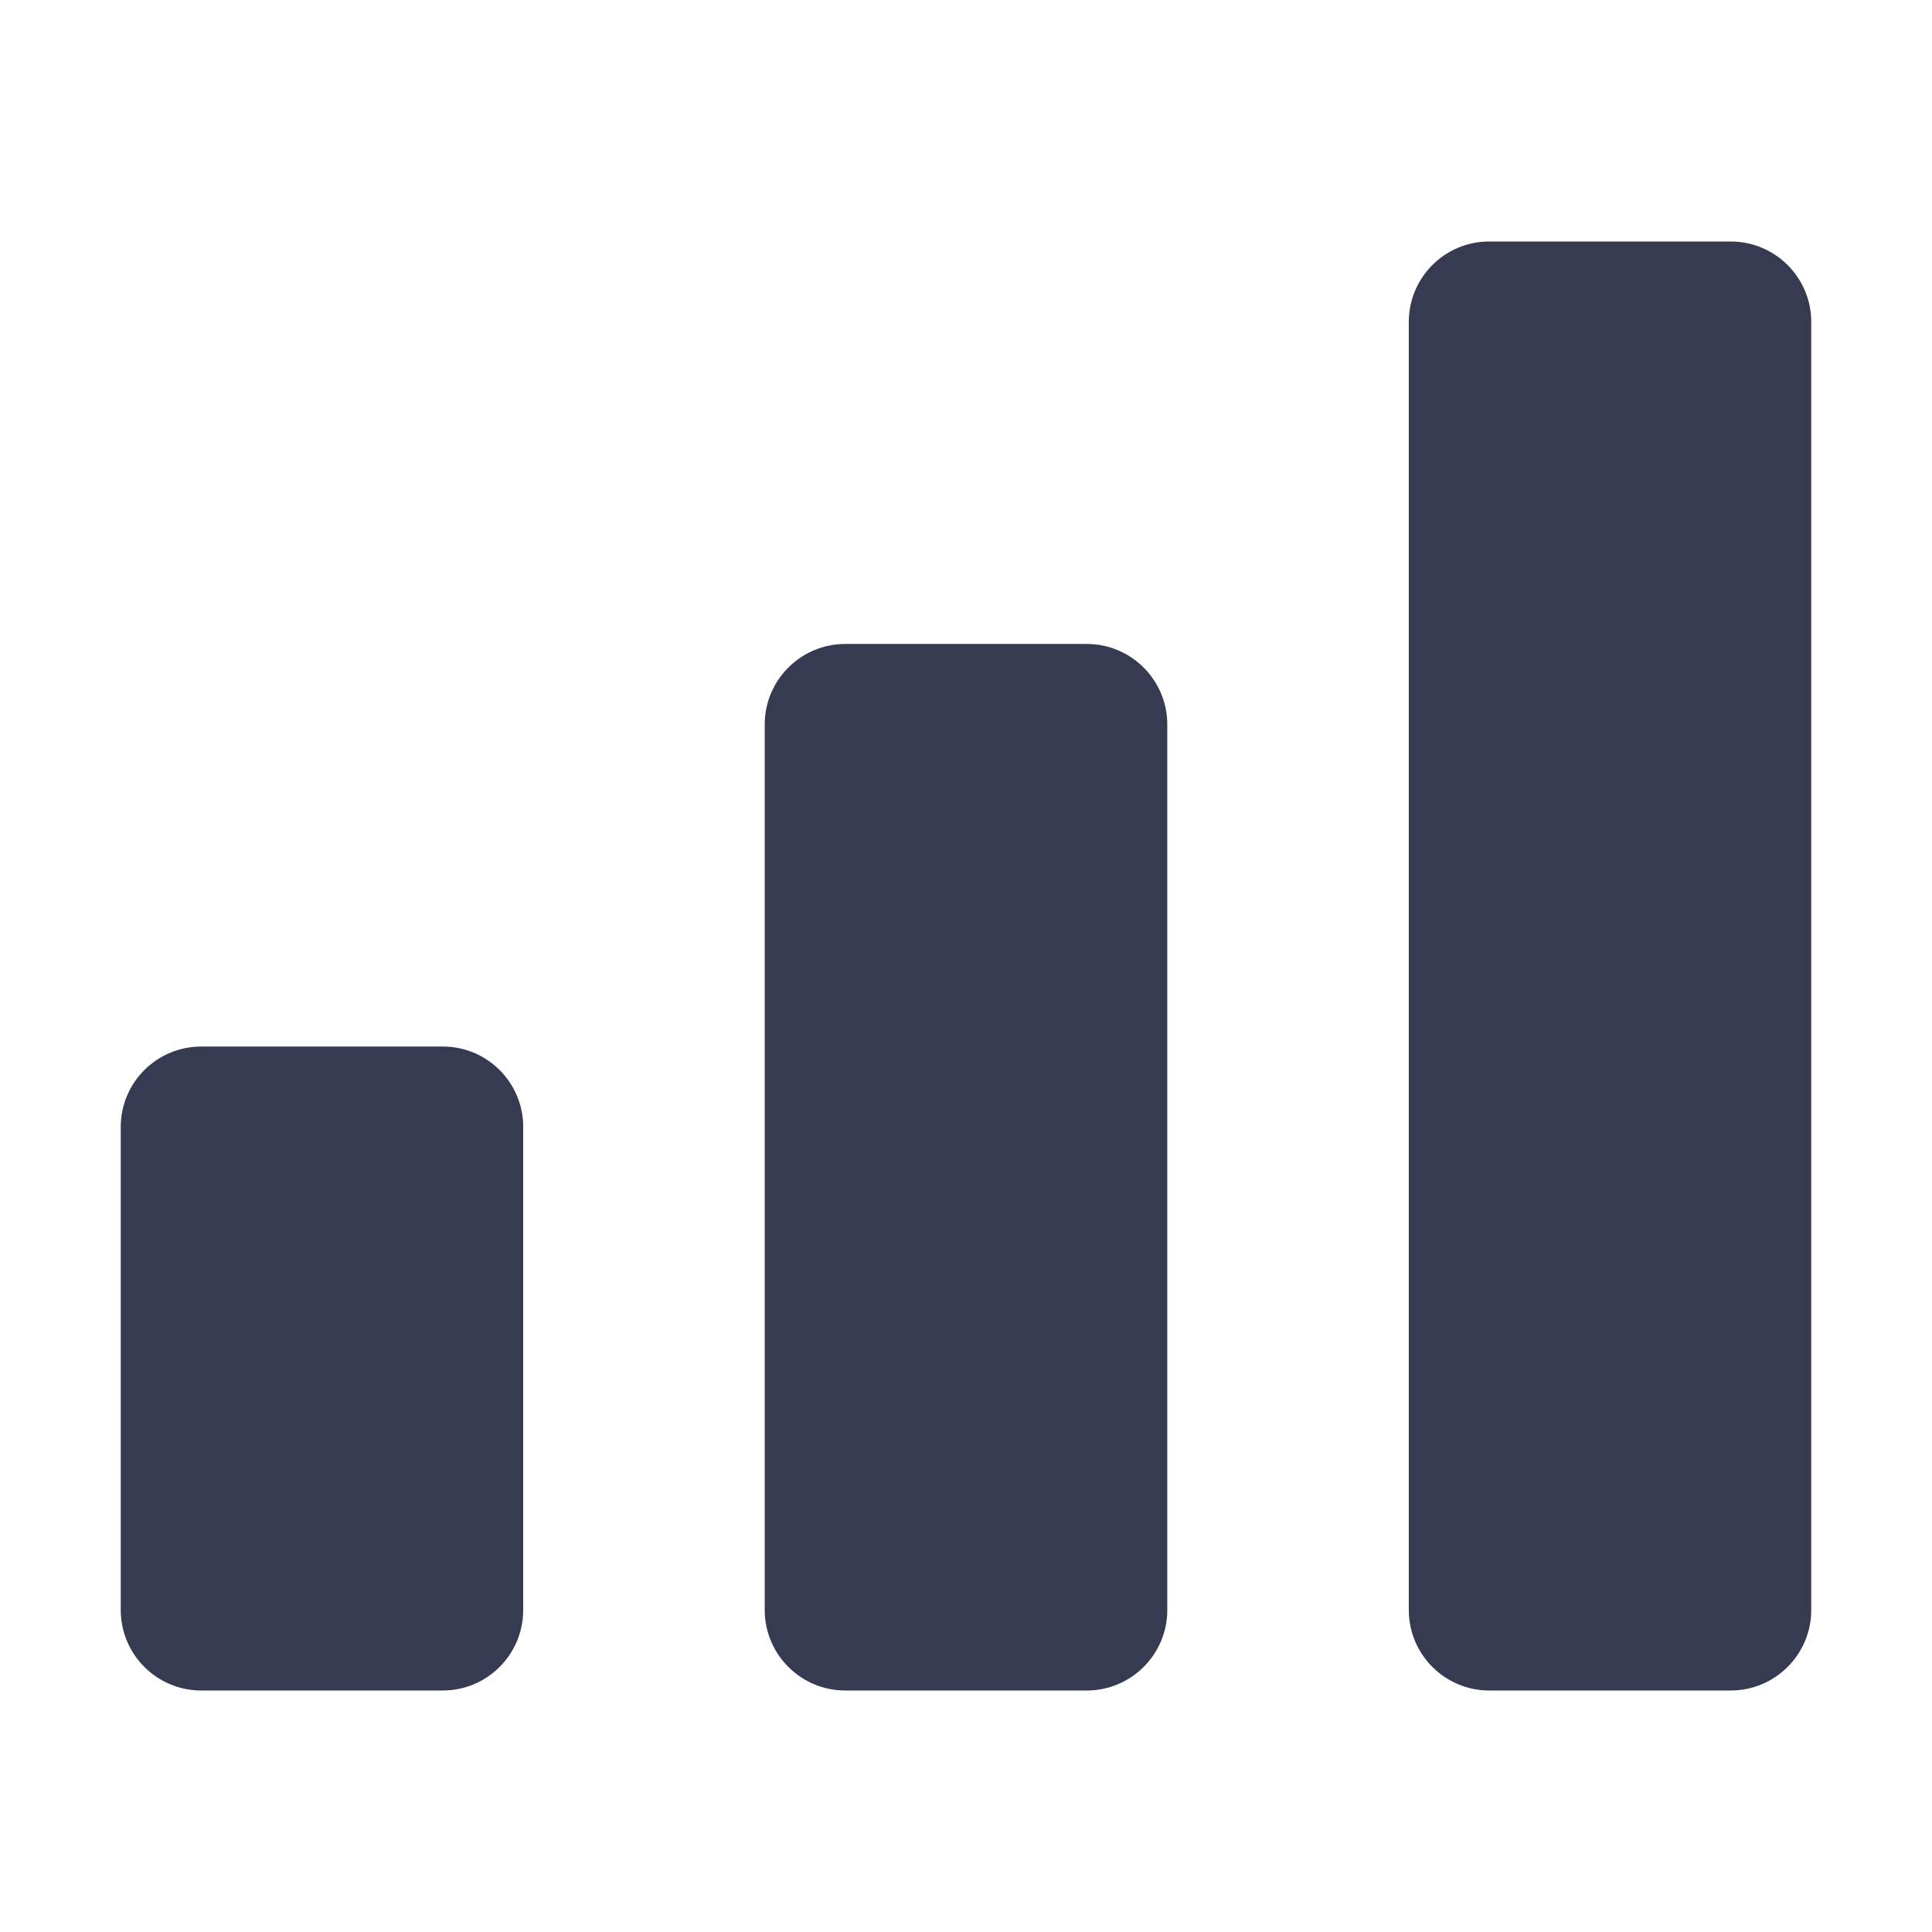
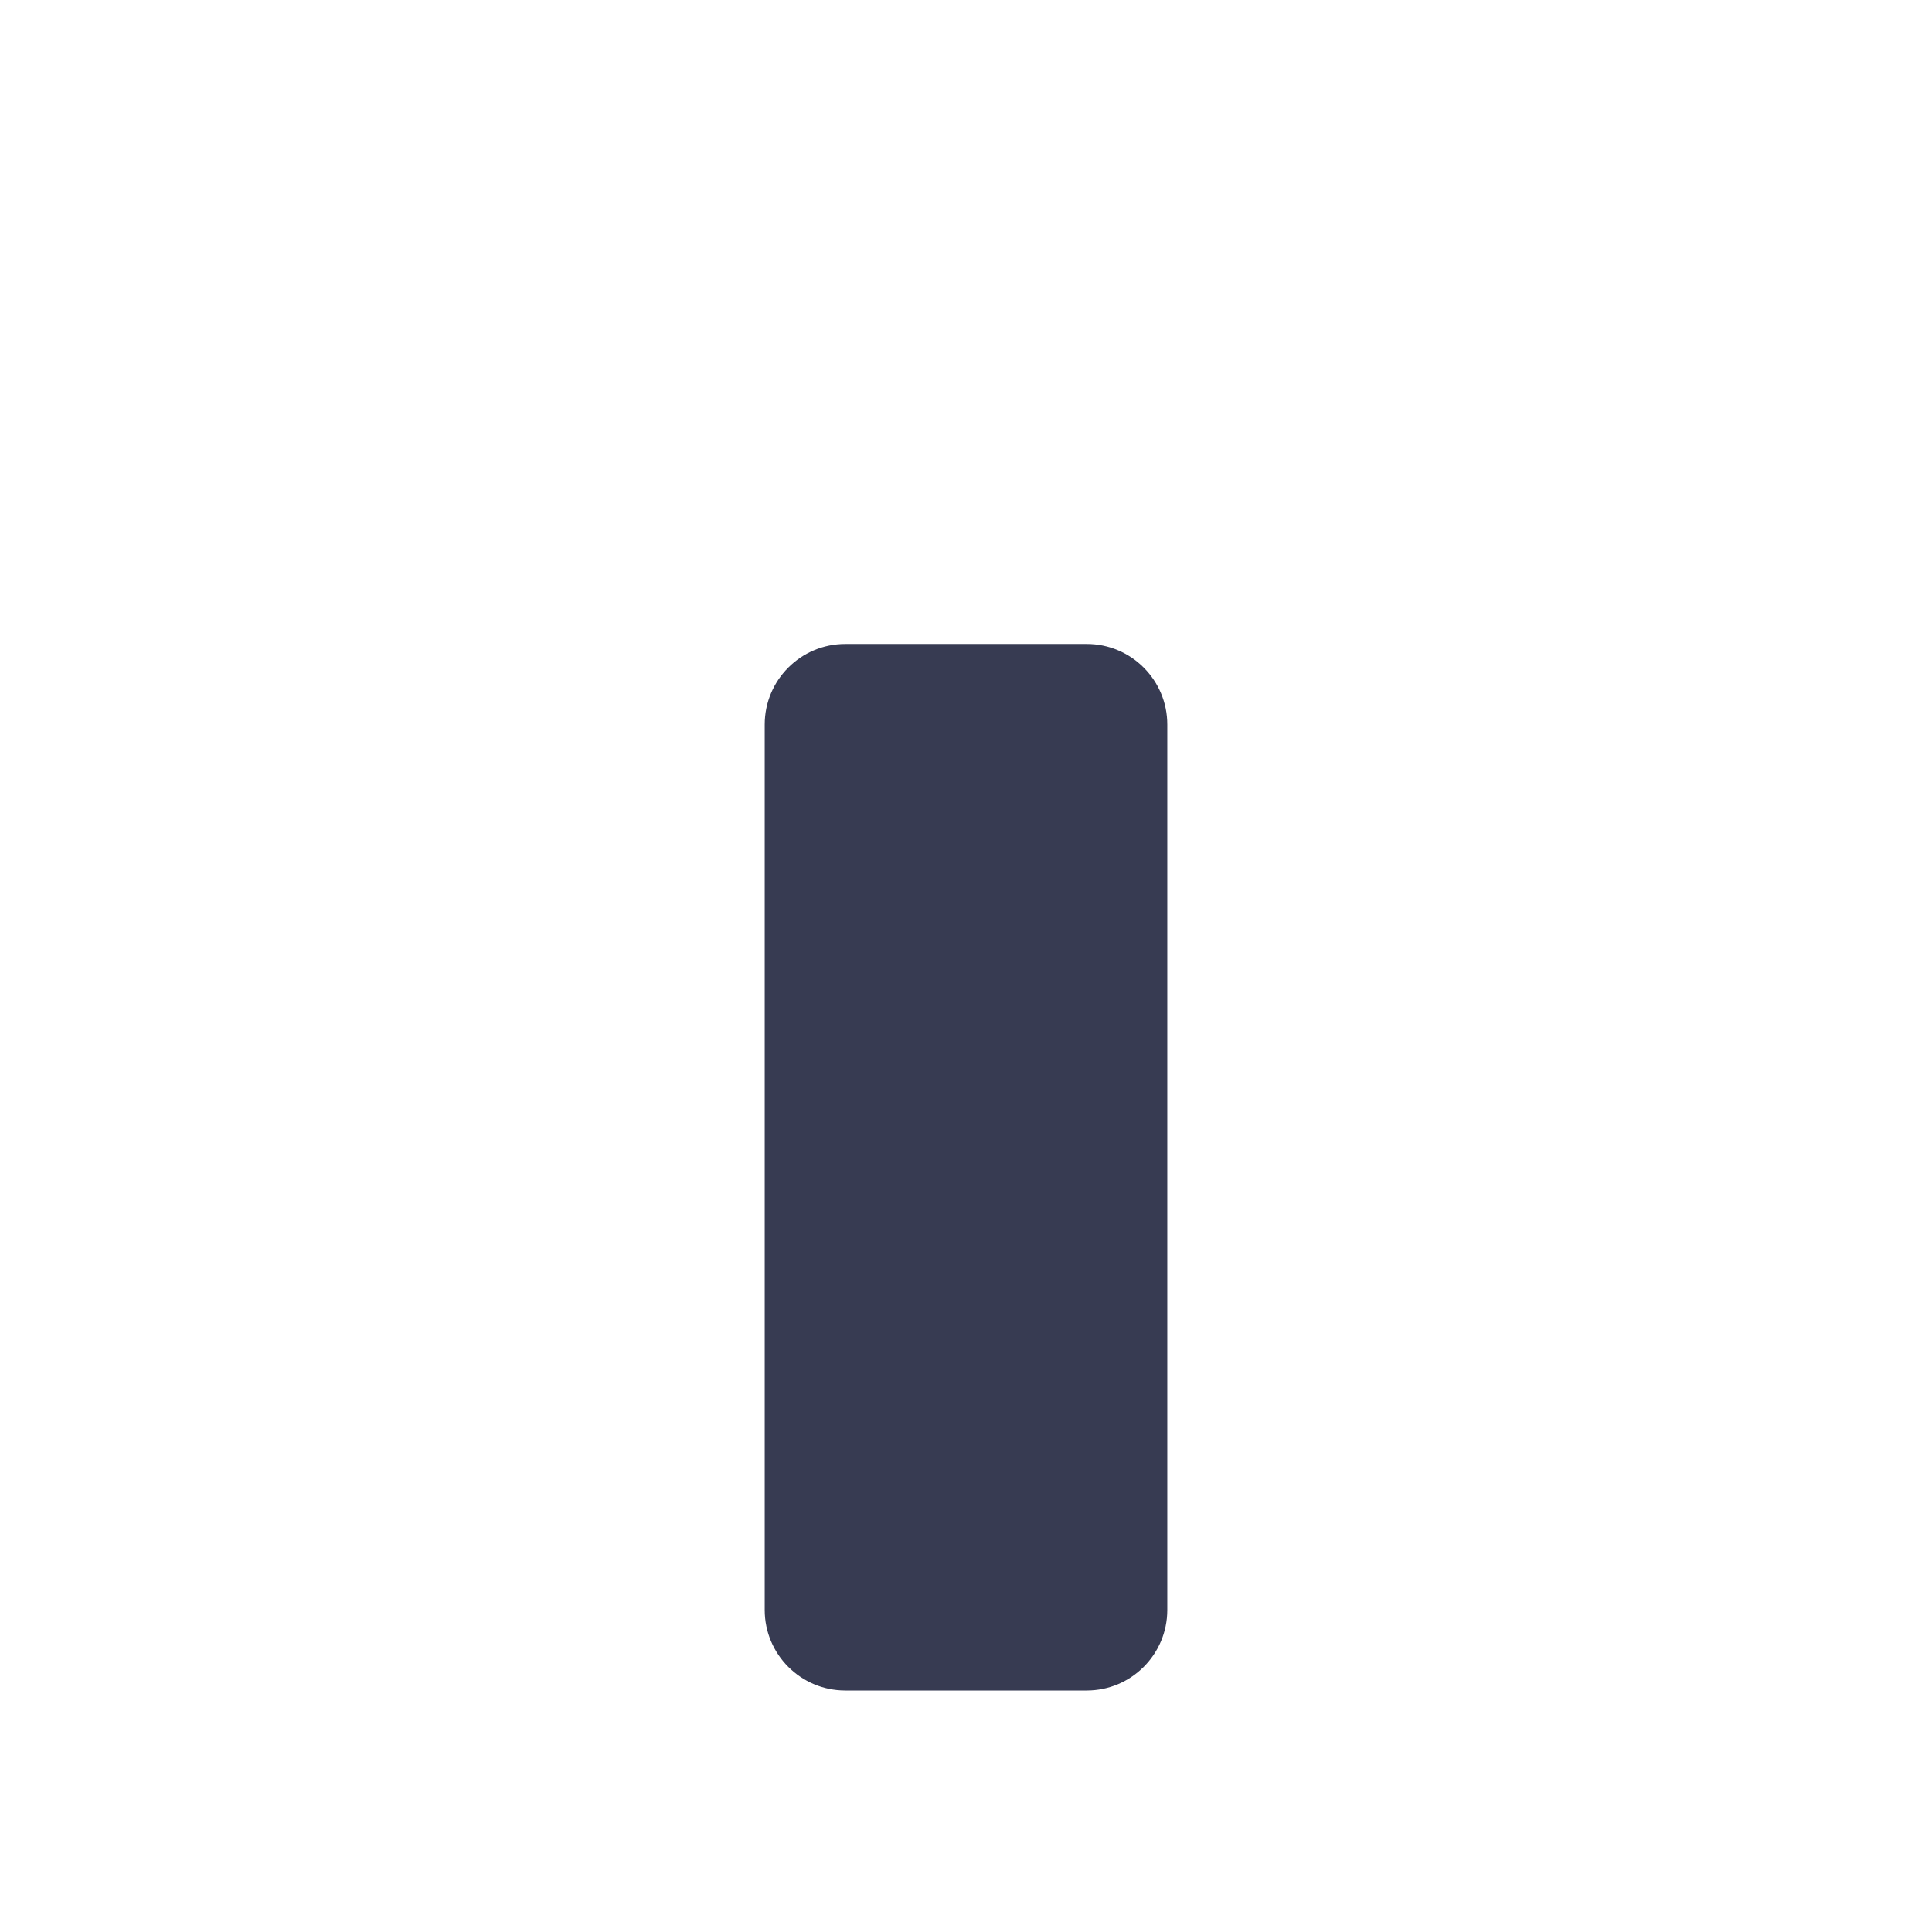
<svg xmlns="http://www.w3.org/2000/svg" width="16" height="16" viewBox="0 0 16 16" fill="none">
-   <path d="M1 9.333C1 8.965 1.298 8.667 1.667 8.667H3.667C4.035 8.667 4.333 8.965 4.333 9.333V13.333C4.333 13.701 4.035 14 3.667 14H1.667C1.298 14 1 13.701 1 13.333V9.333Z" fill="#373B52" />
  <path d="M6.333 6C6.333 5.632 6.632 5.333 7 5.333H9C9.368 5.333 9.667 5.632 9.667 6V13.333C9.667 13.701 9.368 14 9 14H7C6.632 14 6.333 13.701 6.333 13.333V6Z" fill="#373B52" />
-   <path d="M11.667 2.667C11.667 2.298 11.965 2 12.333 2H14.333C14.701 2 15 2.298 15 2.667V13.333C15 13.701 14.701 14 14.333 14H12.333C11.965 14 11.667 13.701 11.667 13.333V2.667Z" fill="#373B52" />
</svg>